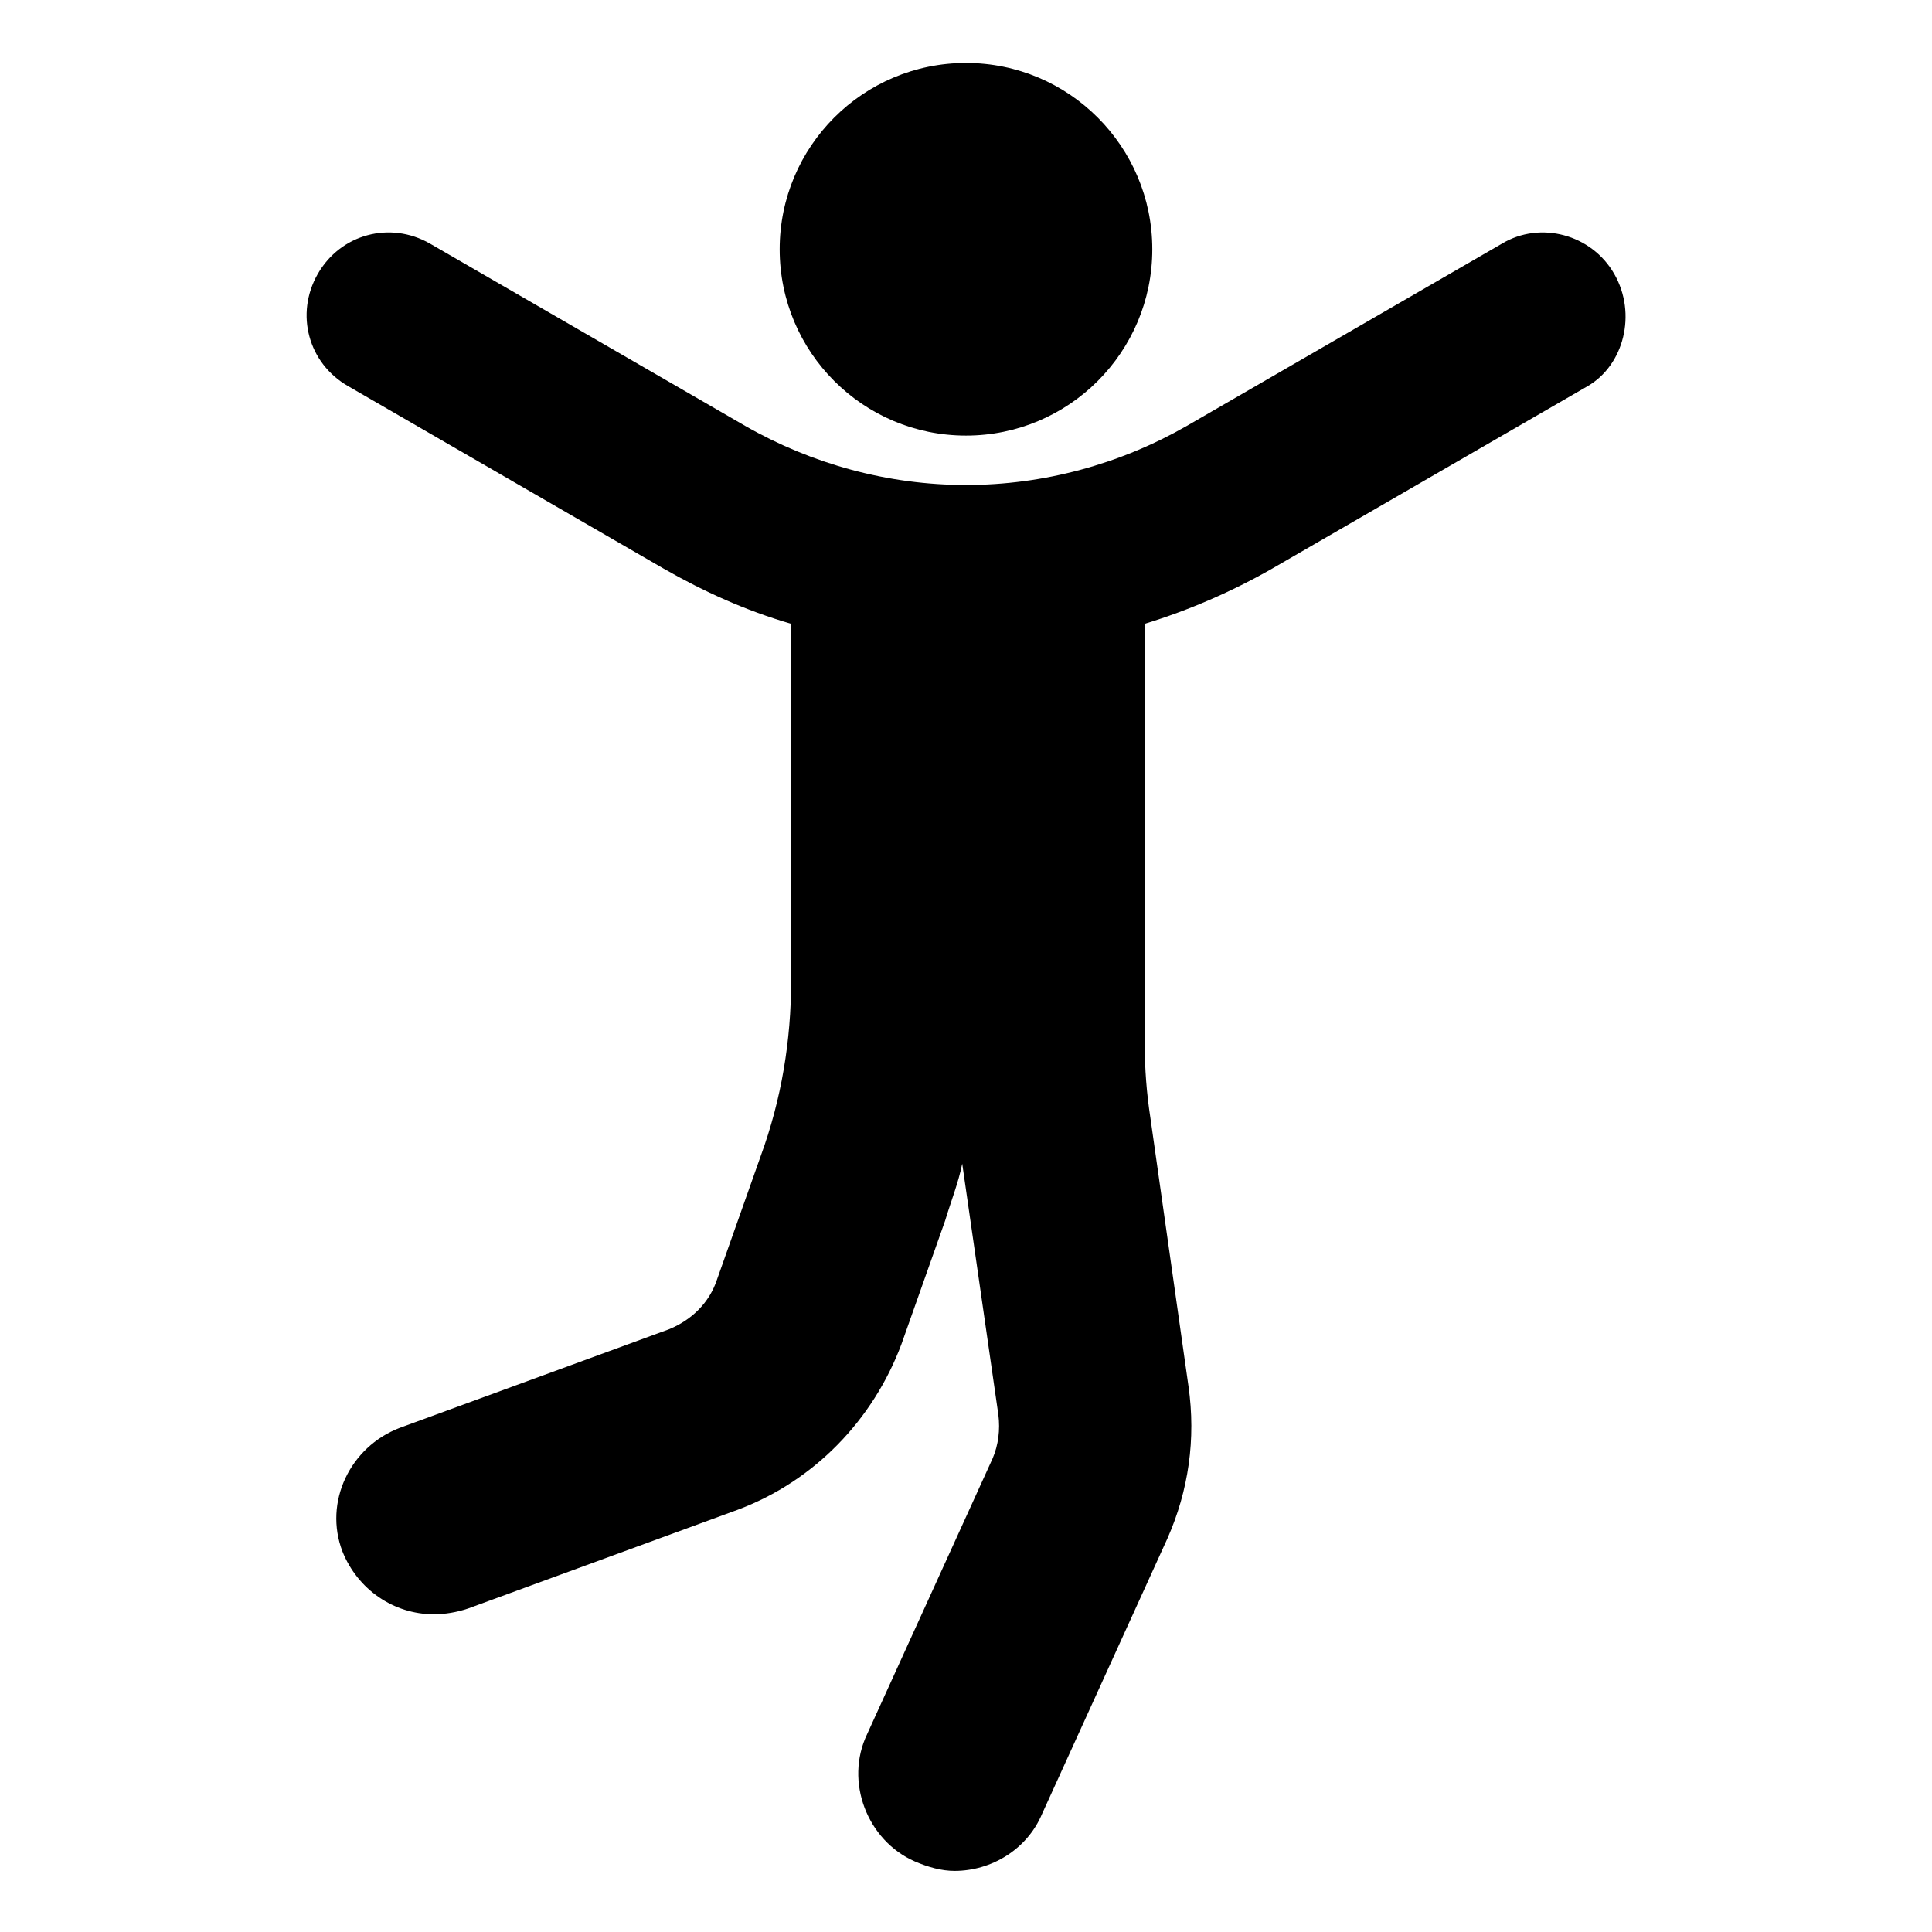
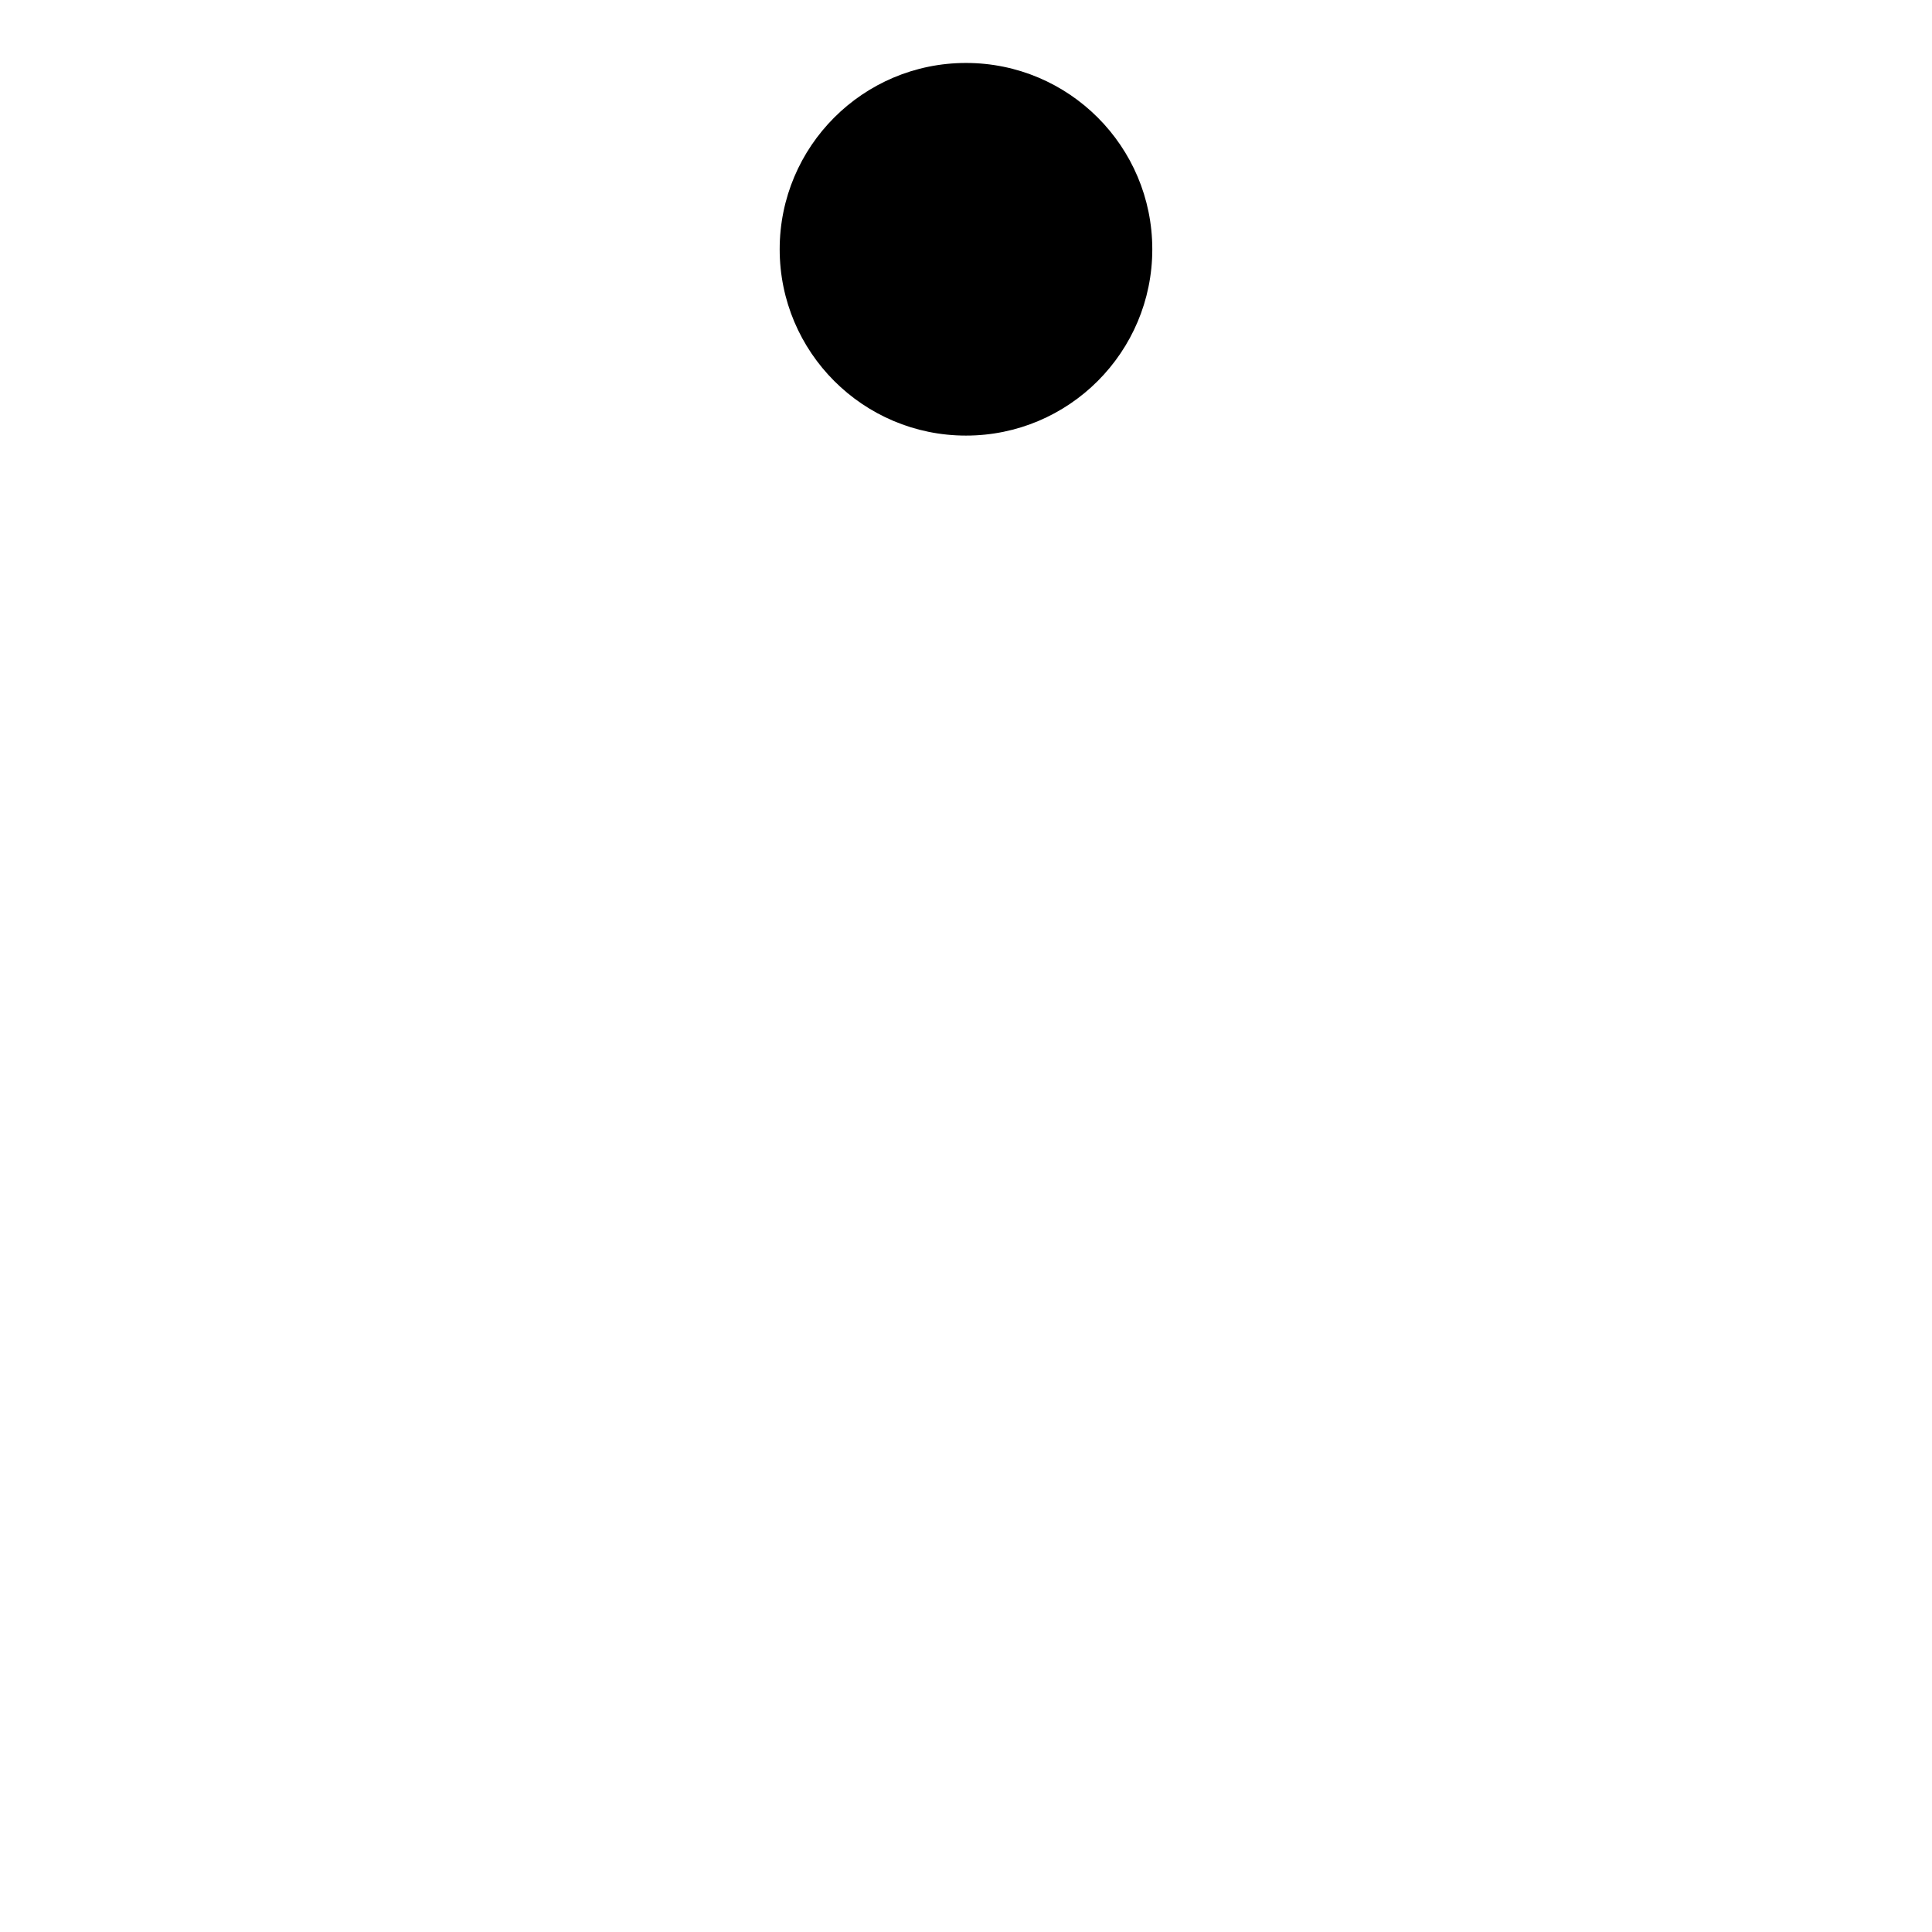
<svg xmlns="http://www.w3.org/2000/svg" fill="#000000" width="800px" height="800px" version="1.1" viewBox="144 144 512 512">
  <g>
    <path d="m449.37 210.06c0 27.27-22.105 49.375-49.371 49.375-27.27 0-49.375-22.105-49.375-49.375s22.105-49.375 49.375-49.375c27.266 0 49.371 22.105 49.371 49.375" />
-     <path d="m571.8 216.61c-6.047-10.578-19.648-14.105-29.727-8.062l-83.633 48.367c-17.633 10.078-37.785 15.617-58.441 15.617s-40.809-5.543-58.441-15.617l-83.629-48.367c-10.578-6.047-23.68-2.519-29.727 8.062-6.047 10.578-2.519 23.68 8.062 29.727l83.633 48.367c10.578 6.047 21.664 11.082 33.754 14.609v94.715c0 15.617-2.519 31.234-8.062 46.352l-11.586 32.746c-2.016 6.047-6.551 10.578-12.594 13.098l-71.539 26.199c-13.098 5.039-20.152 19.648-15.113 32.746 4.031 10.078 13.602 16.625 24.184 16.625 3.023 0 6.047-0.504 9.07-1.512l71.539-26.199c20.152-7.559 35.77-23.68 43.328-43.832l11.586-32.746c1.512-5.039 3.527-10.078 4.535-15.113l9.574 66.504c0.504 4.031 0 8.062-1.512 11.586l-33.25 73.051c-6.047 12.594 0 28.215 12.594 33.754 3.527 1.512 7.055 2.519 10.578 2.519 9.574 0 19.145-5.543 23.176-15.113l33.25-73.051c5.543-12.594 7.559-26.199 5.543-40.305l-10.078-71.039c-1.008-6.551-1.512-13.098-1.512-19.648l-0.004-111.34c11.586-3.527 23.176-8.566 33.754-14.609l83.633-48.367c9.574-5.543 13.102-19.145 7.055-29.723z" />
  </g>
</svg>